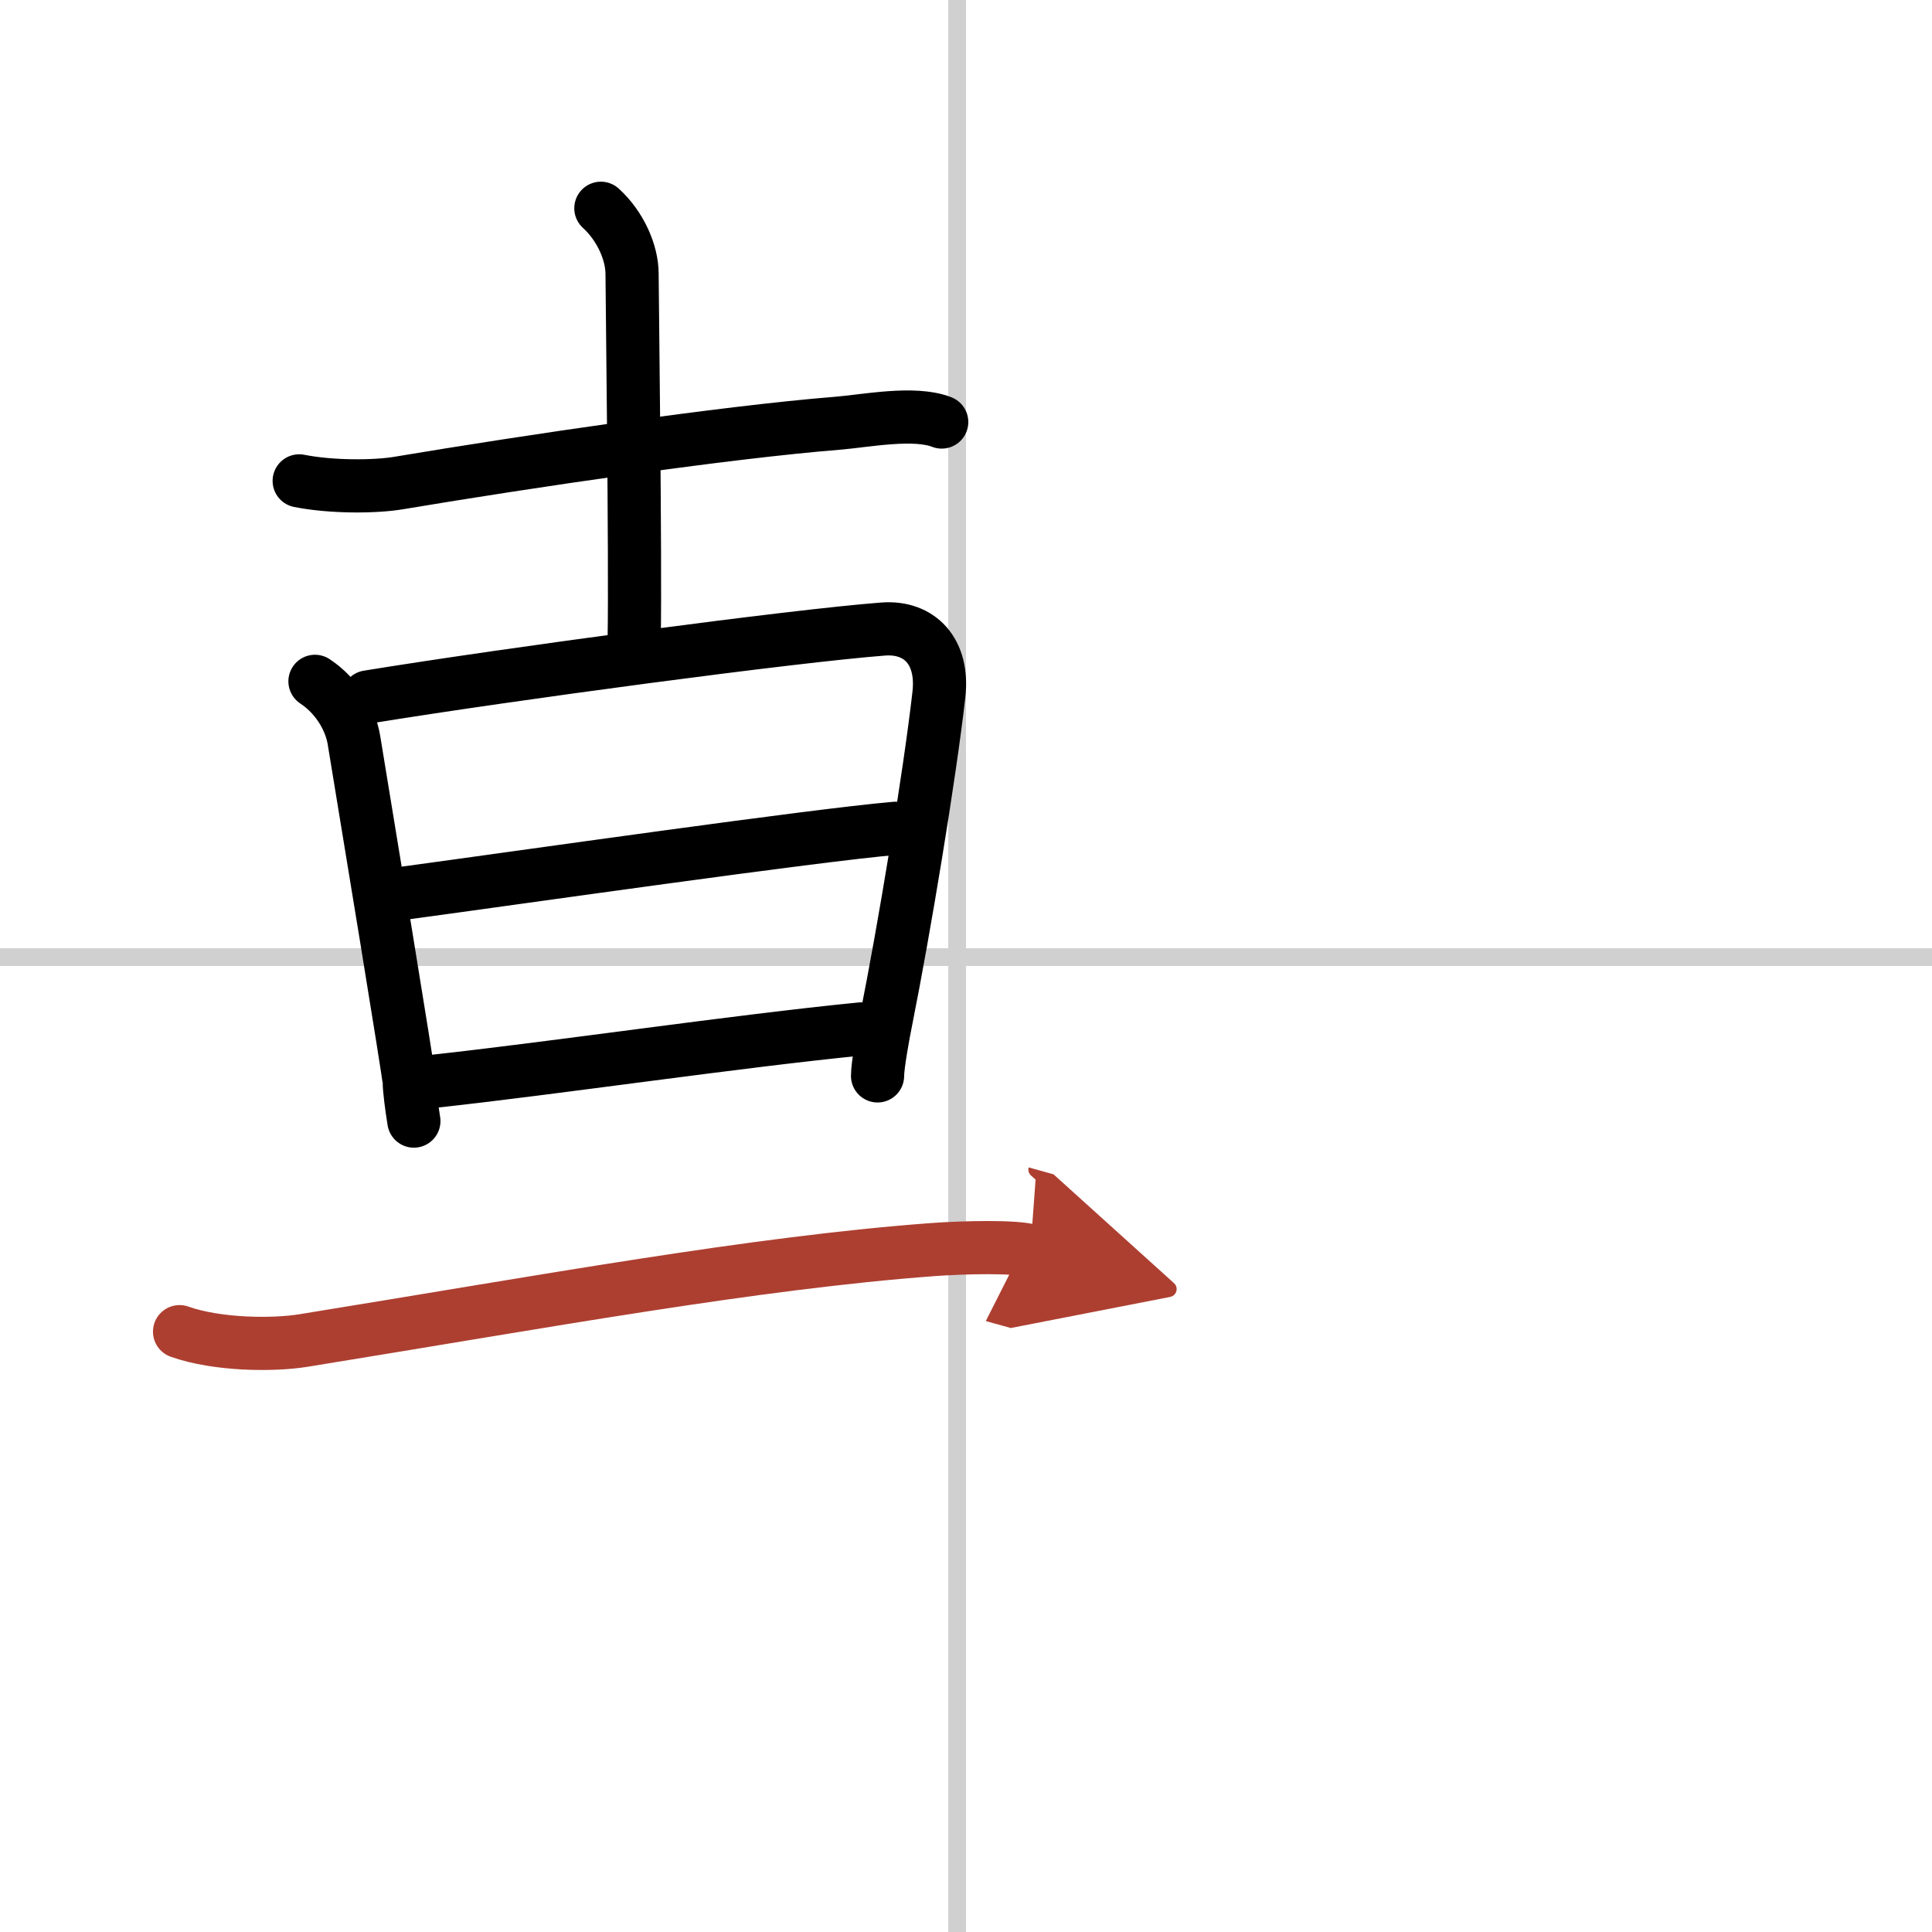
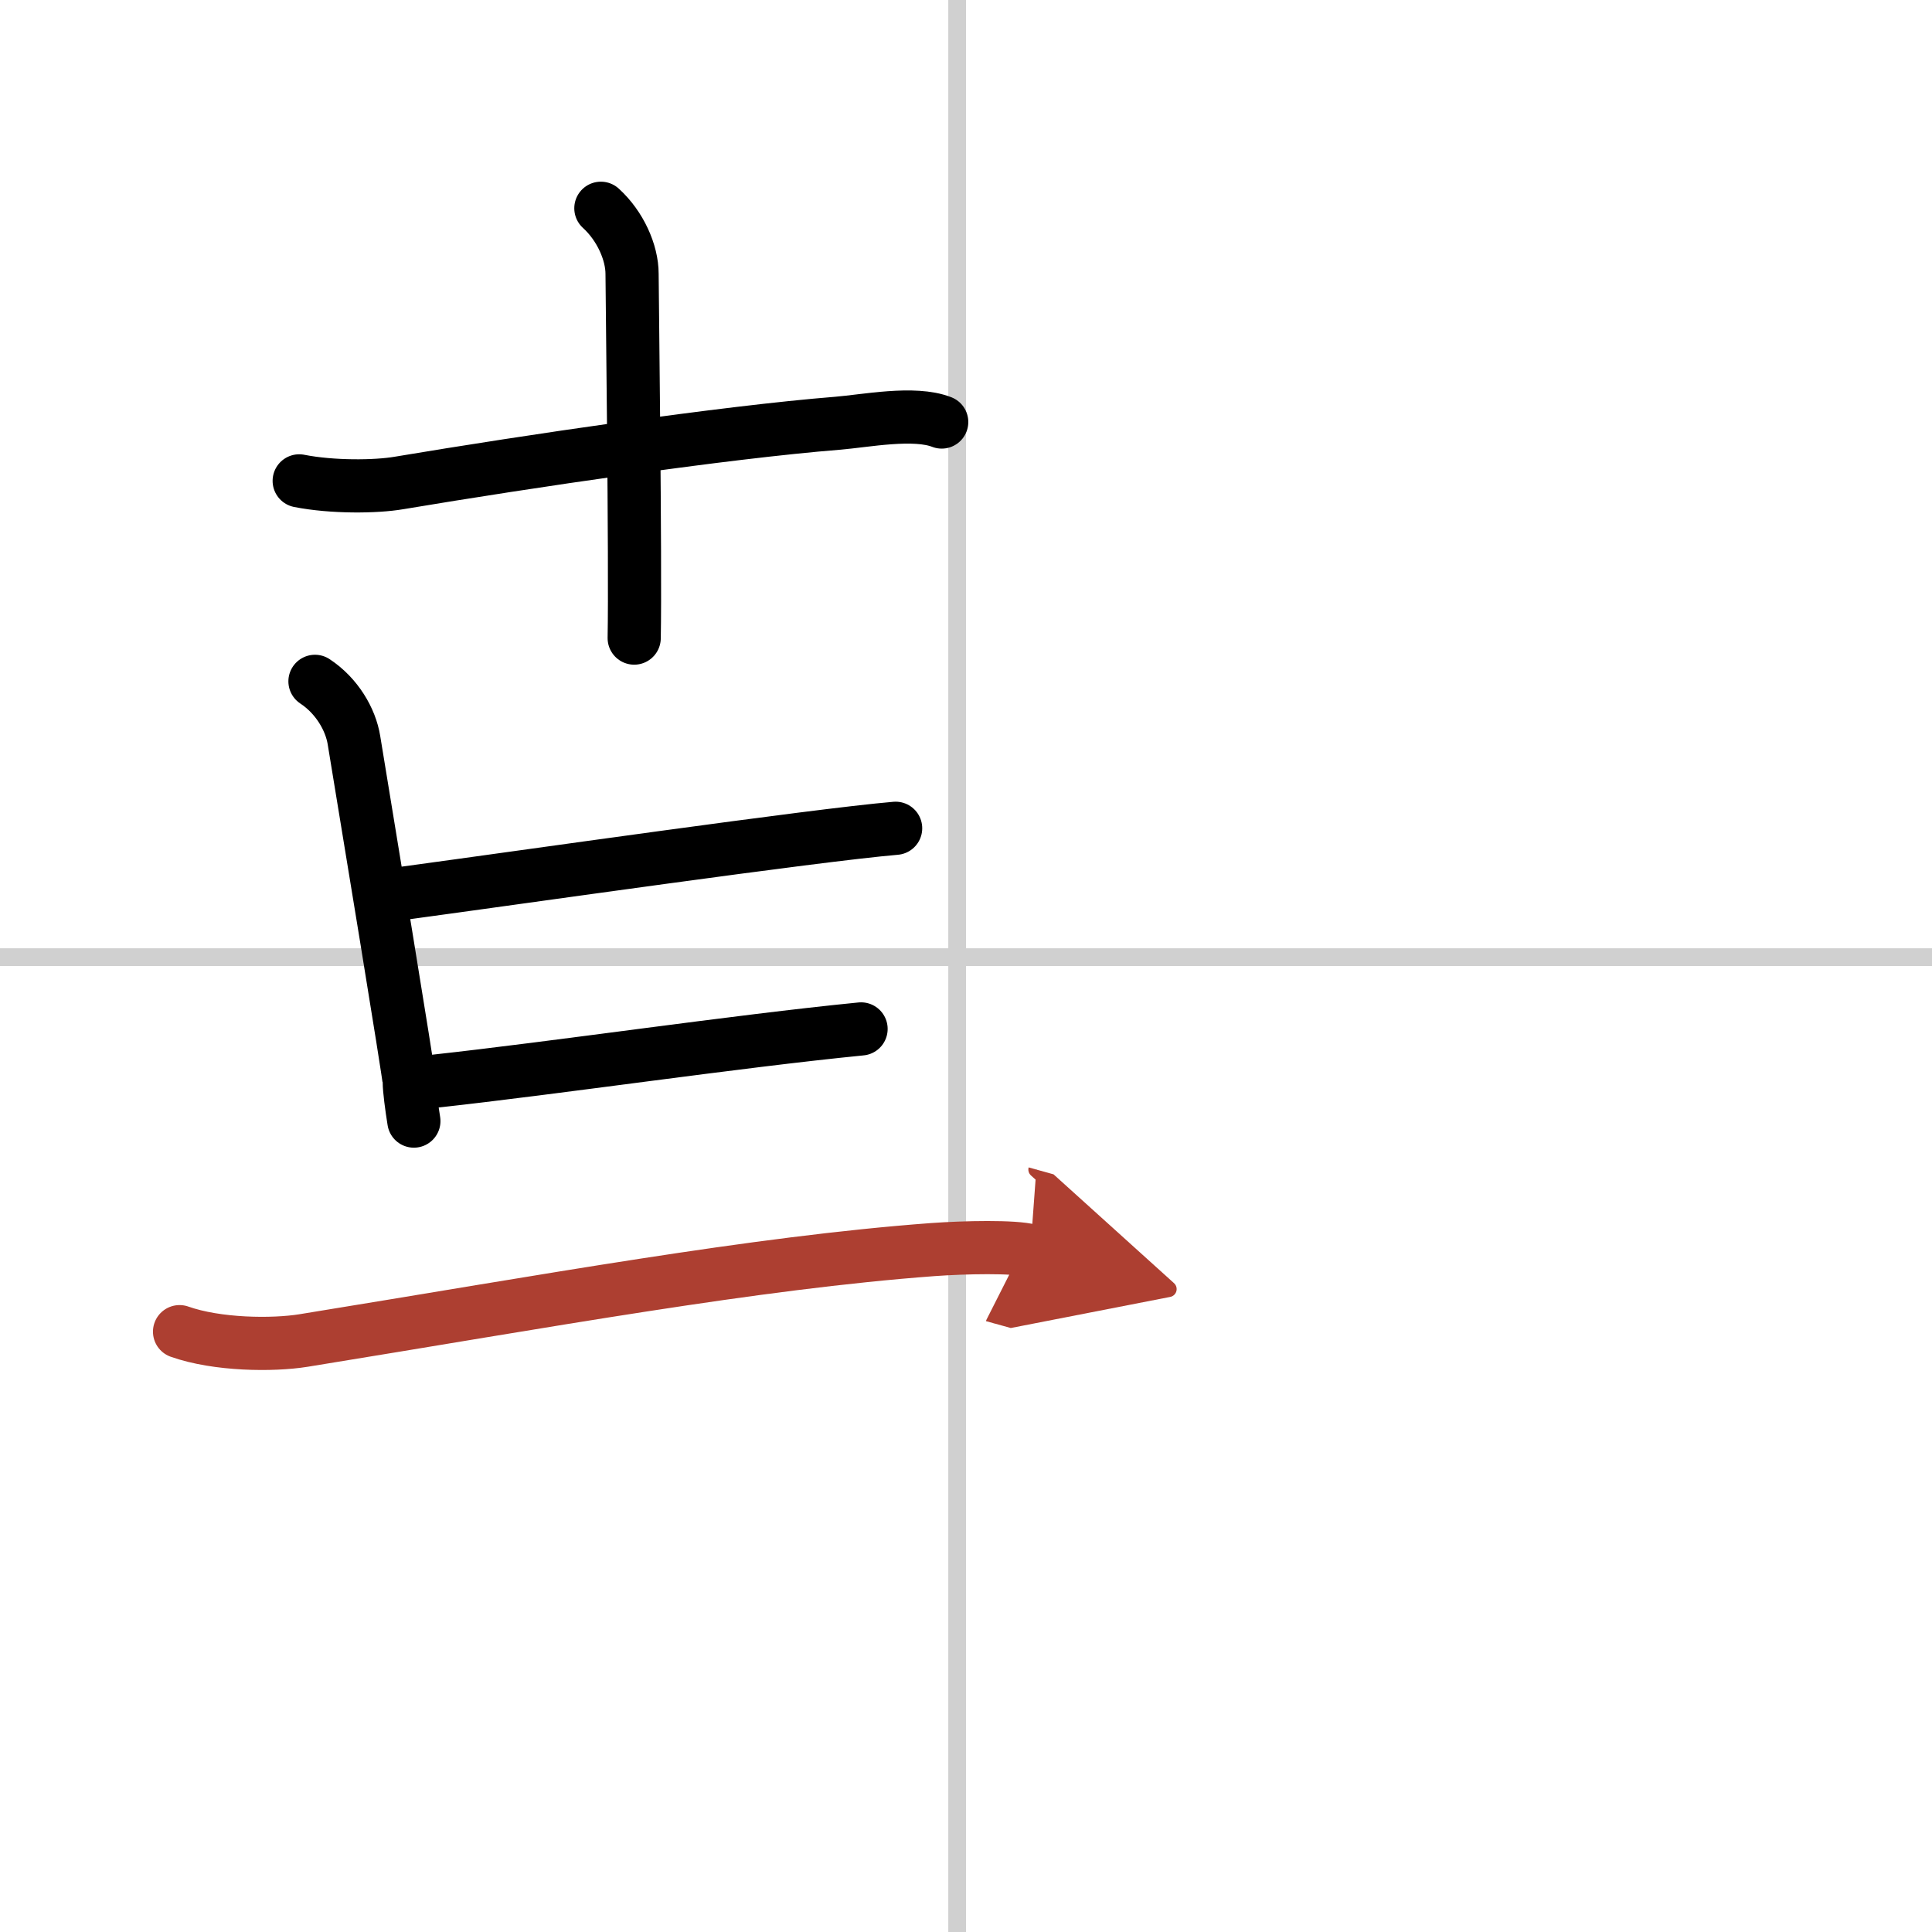
<svg xmlns="http://www.w3.org/2000/svg" width="400" height="400" viewBox="0 0 109 109">
  <defs>
    <marker id="a" markerWidth="4" orient="auto" refX="1" refY="5" viewBox="0 0 10 10">
      <polyline points="0 0 10 5 0 10 1 5" fill="#ad3f31" stroke="#ad3f31" />
    </marker>
  </defs>
  <g fill="none" stroke="#000" stroke-linecap="round" stroke-linejoin="round" stroke-width="3">
    <rect width="100%" height="100%" fill="#fff" stroke="#fff" />
    <line x1="54" x2="54" y2="109" stroke="#d0d0d0" stroke-width="1" />
    <line x2="109" y1="54" y2="54" stroke="#d0d0d0" stroke-width="1" />
    <path d="m16.88 27.13c1.87 0.37 4.34 0.34 5.62 0.12 7.35-1.23 18.38-2.86 24.74-3.37 1.6-0.13 4.33-0.68 5.89-0.07" />
    <path d="m33.9 11.75c1.1 1 1.76 2.5 1.76 3.7 0 0.68 0.2 16.33 0.12 20.55" />
    <path d="m17.77 38.44c1.23 0.81 2.01 2.14 2.2 3.32 0.72 4.38 3.12 18.94 3.12 19.29 0 0.4 0.13 1.4 0.26 2.2" />
-     <path d="M20.76,39.32c8.12-1.32,23.99-3.44,29.06-3.83c2.06-0.16,3.43,1.26,3.15,3.7C52.45,43.78,51,52.5,50,57.5c-0.18,0.89-0.49,2.6-0.49,3.2" />
    <path d="m22.87 50.38c6.5-0.88 23-3.25 27.66-3.65" />
    <path d="m24.51 61c6.86-0.75 16.99-2.25 24.07-2.95" />
    <path d="m10.13 75.13c2.12 0.75 5.25 0.78 6.99 0.5 13.88-2.25 25.43-4.38 35.5-5.13 1.8-0.13 4.61-0.19 5.51 0.06" marker-end="url(#a)" stroke="#ad3f31" />
  </g>
</svg>